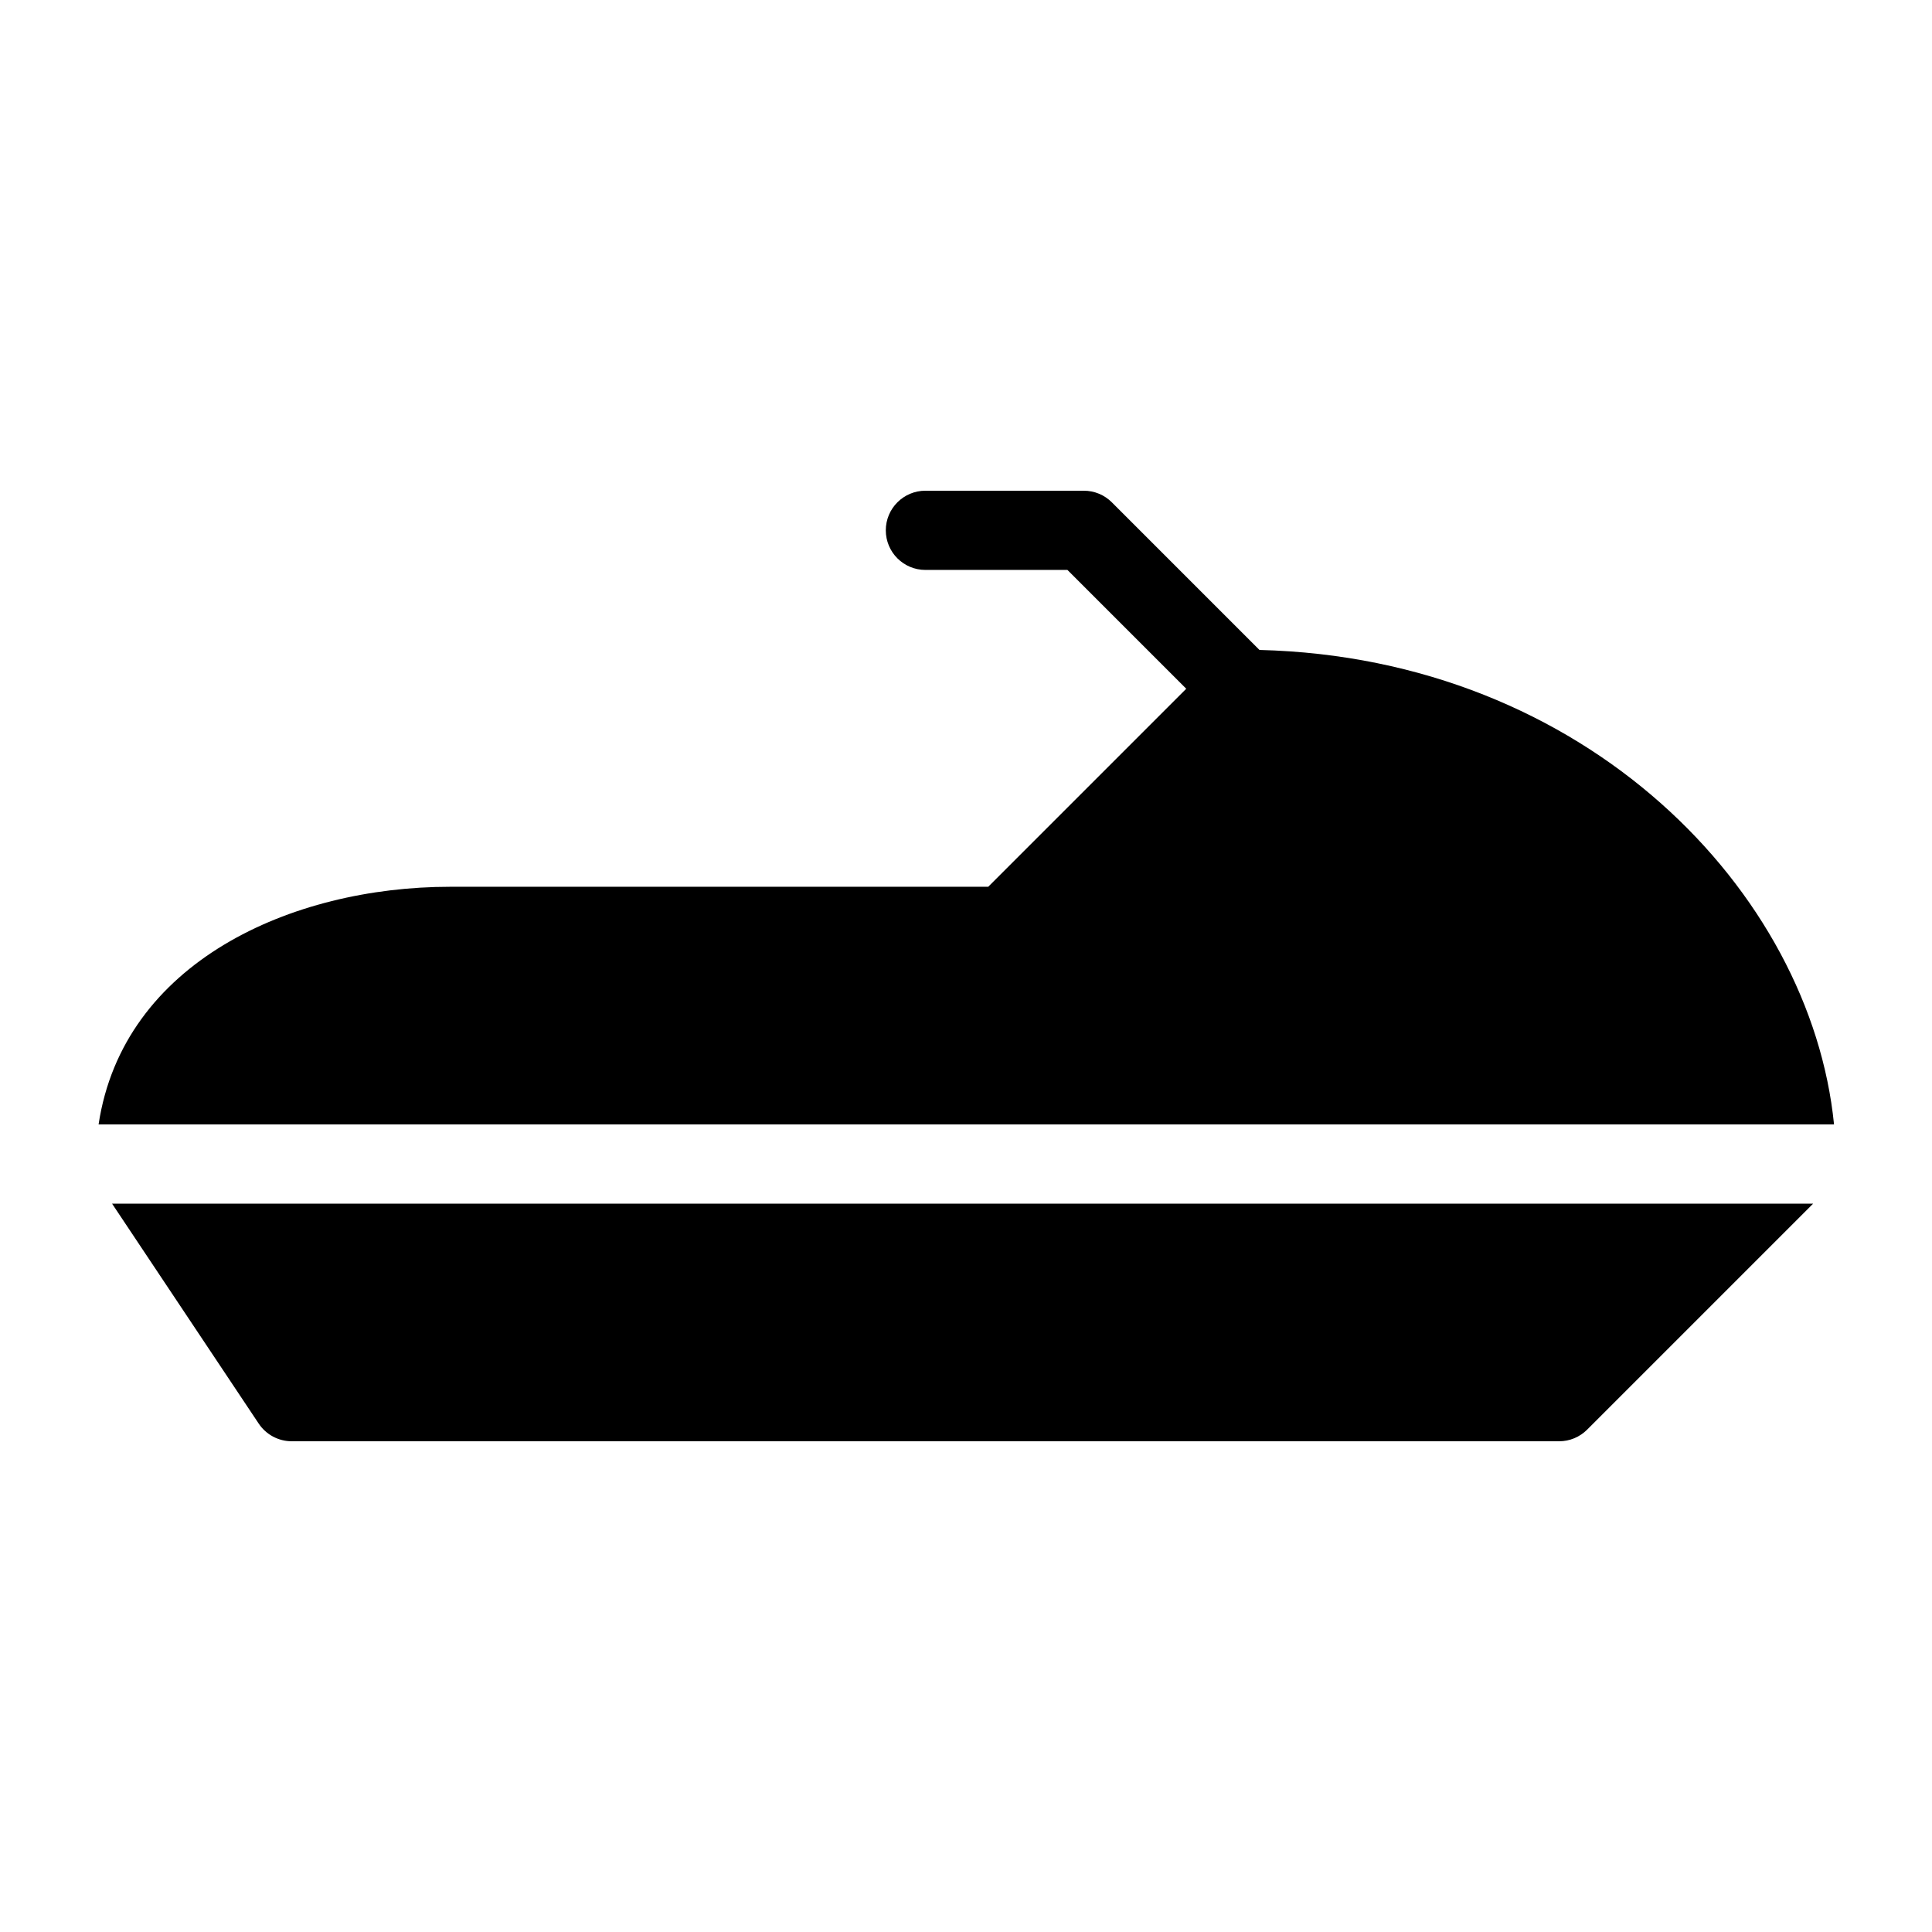
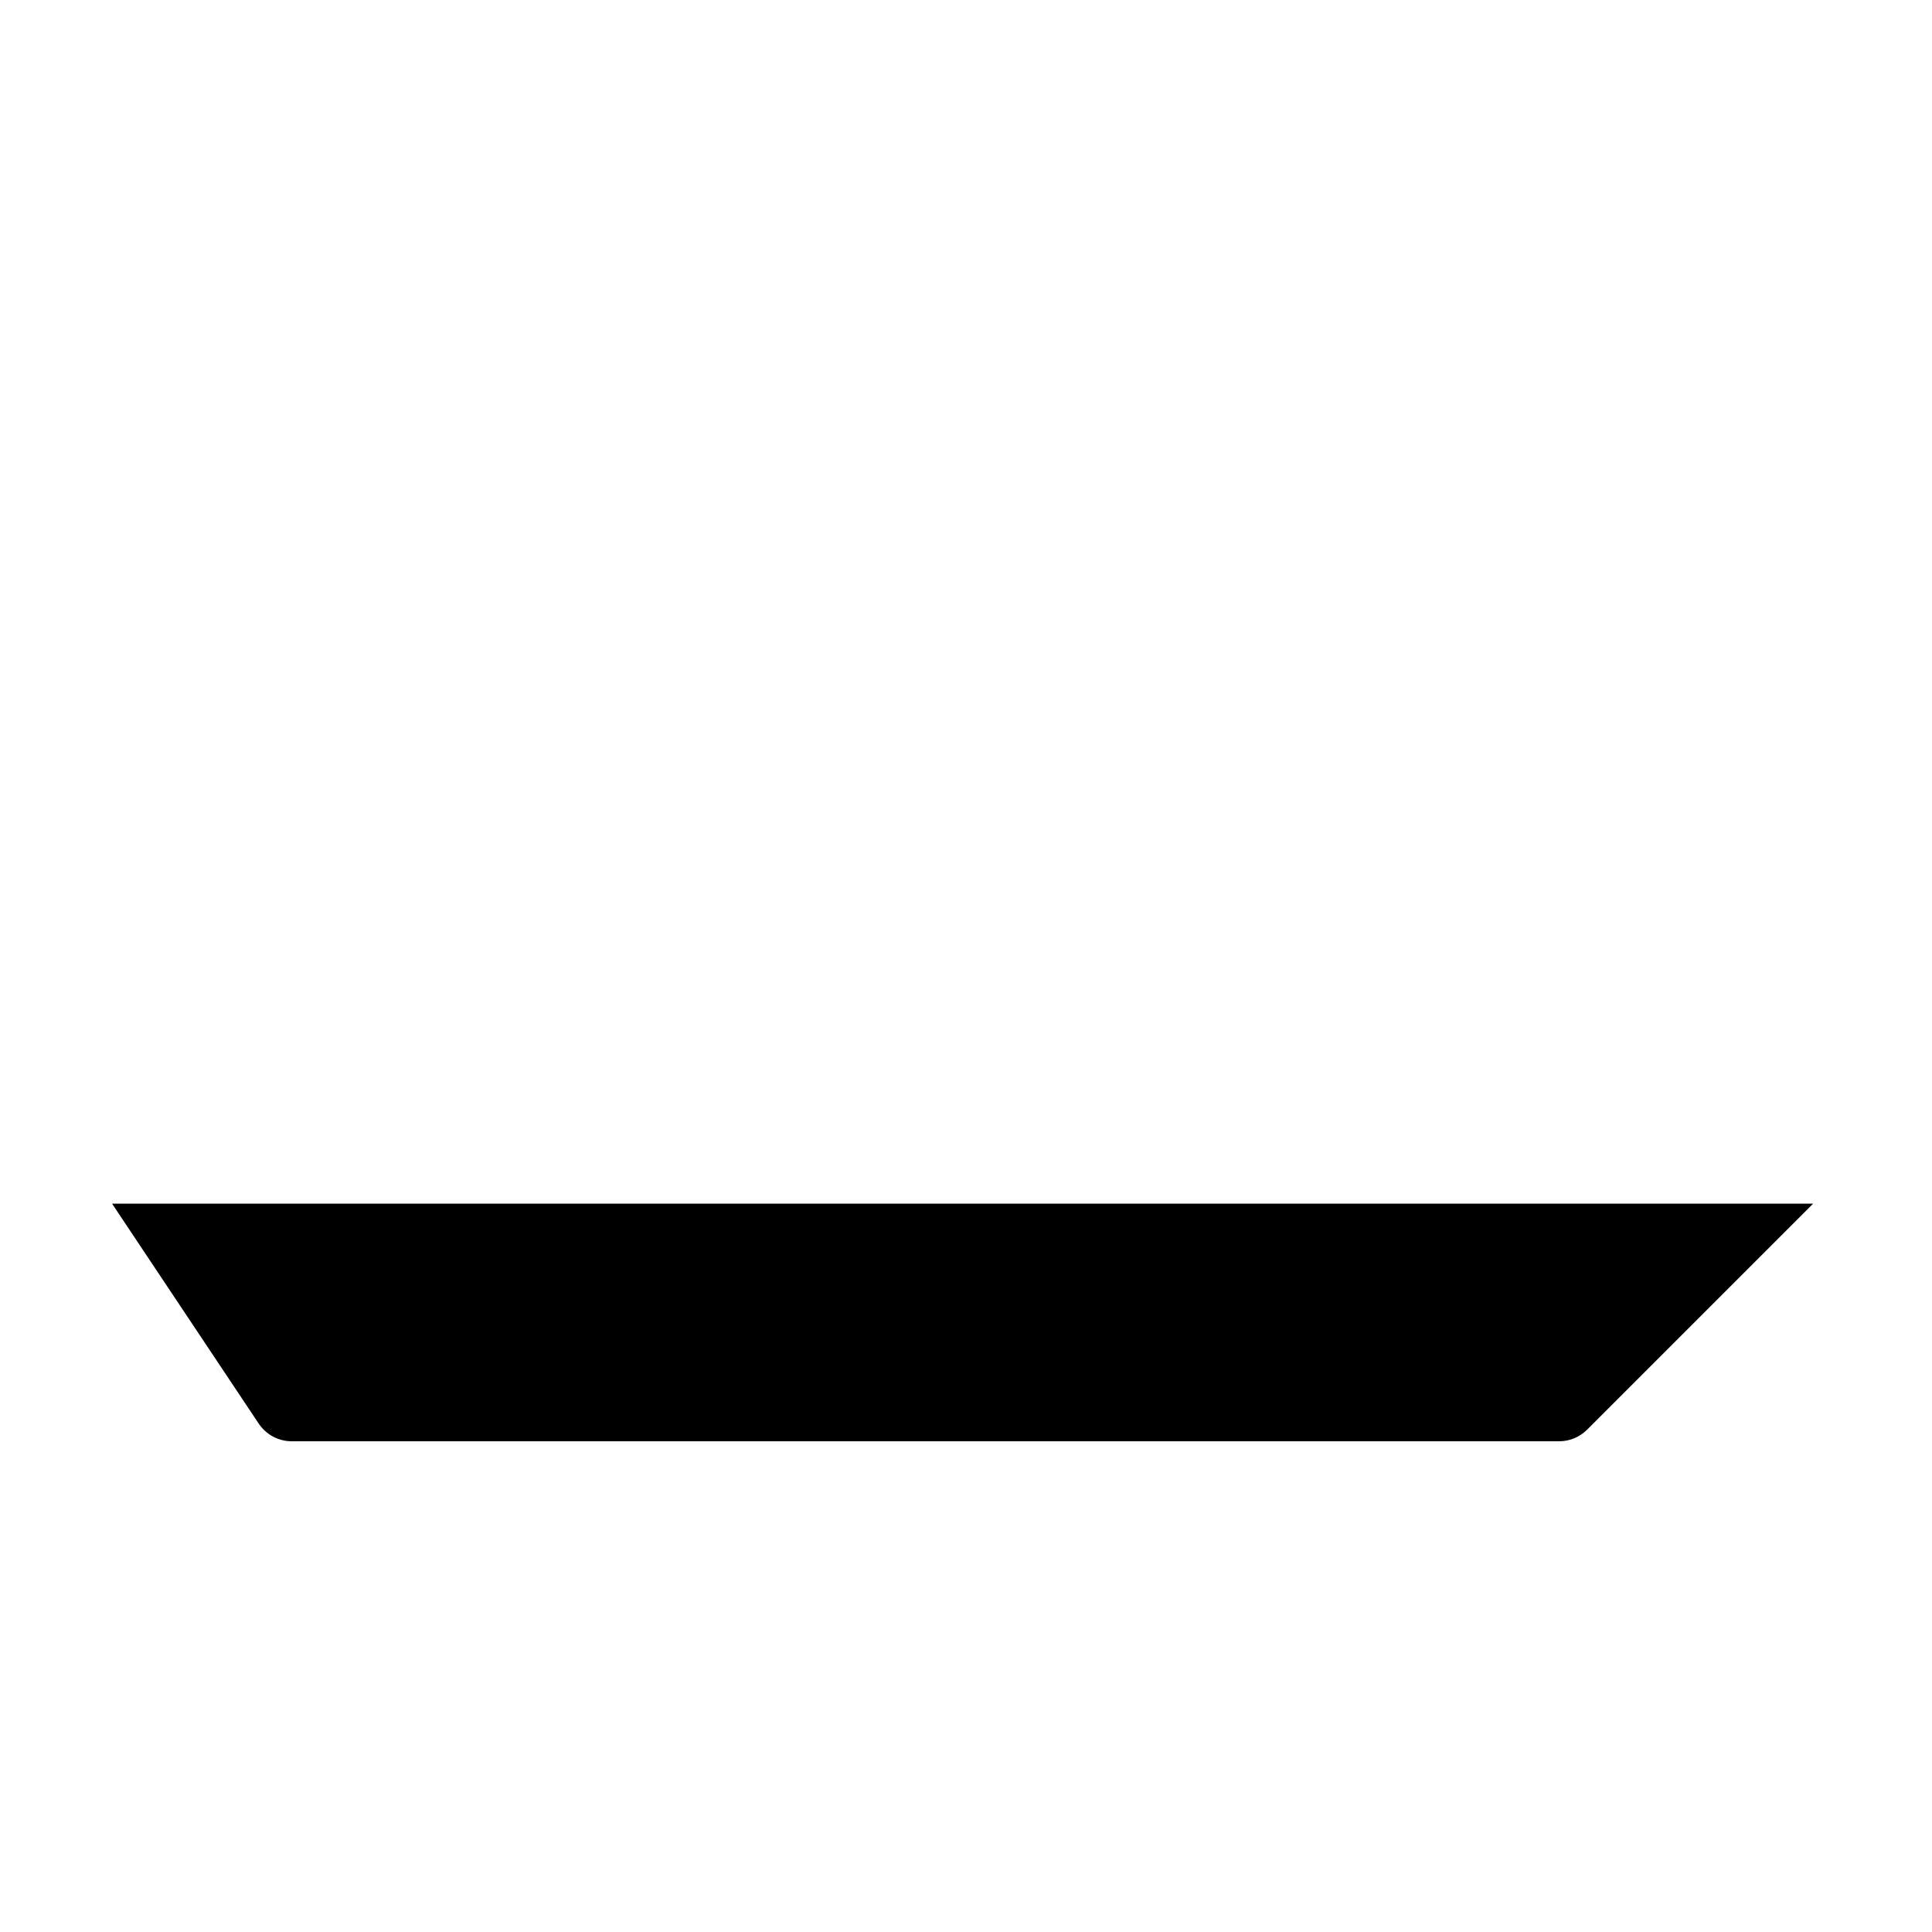
<svg xmlns="http://www.w3.org/2000/svg" fill="#000000" width="800px" height="800px" version="1.1" viewBox="144 144 512 512">
  <g>
    <path d="m212.57 521.28c1.949 2.914 5.223 4.668 8.73 4.672h335.88c2.781 0.004 5.453-1.105 7.422-3.074l59.898-59.898h-450.8z" />
-     <path d="m477.77 316.24-39.121-39.121c-1.969-1.969-4.637-3.074-7.422-3.074h-41.984c-5.797 0-10.496 4.699-10.496 10.496s4.699 10.496 10.496 10.496h37.637l31.488 31.488-52.48 52.48h-142.6c-42.117 0-86.688 20.016-93.16 62.977h459.91c-6.156-61.562-65.59-123.59-152.27-125.74z" />
  </g>
</svg>